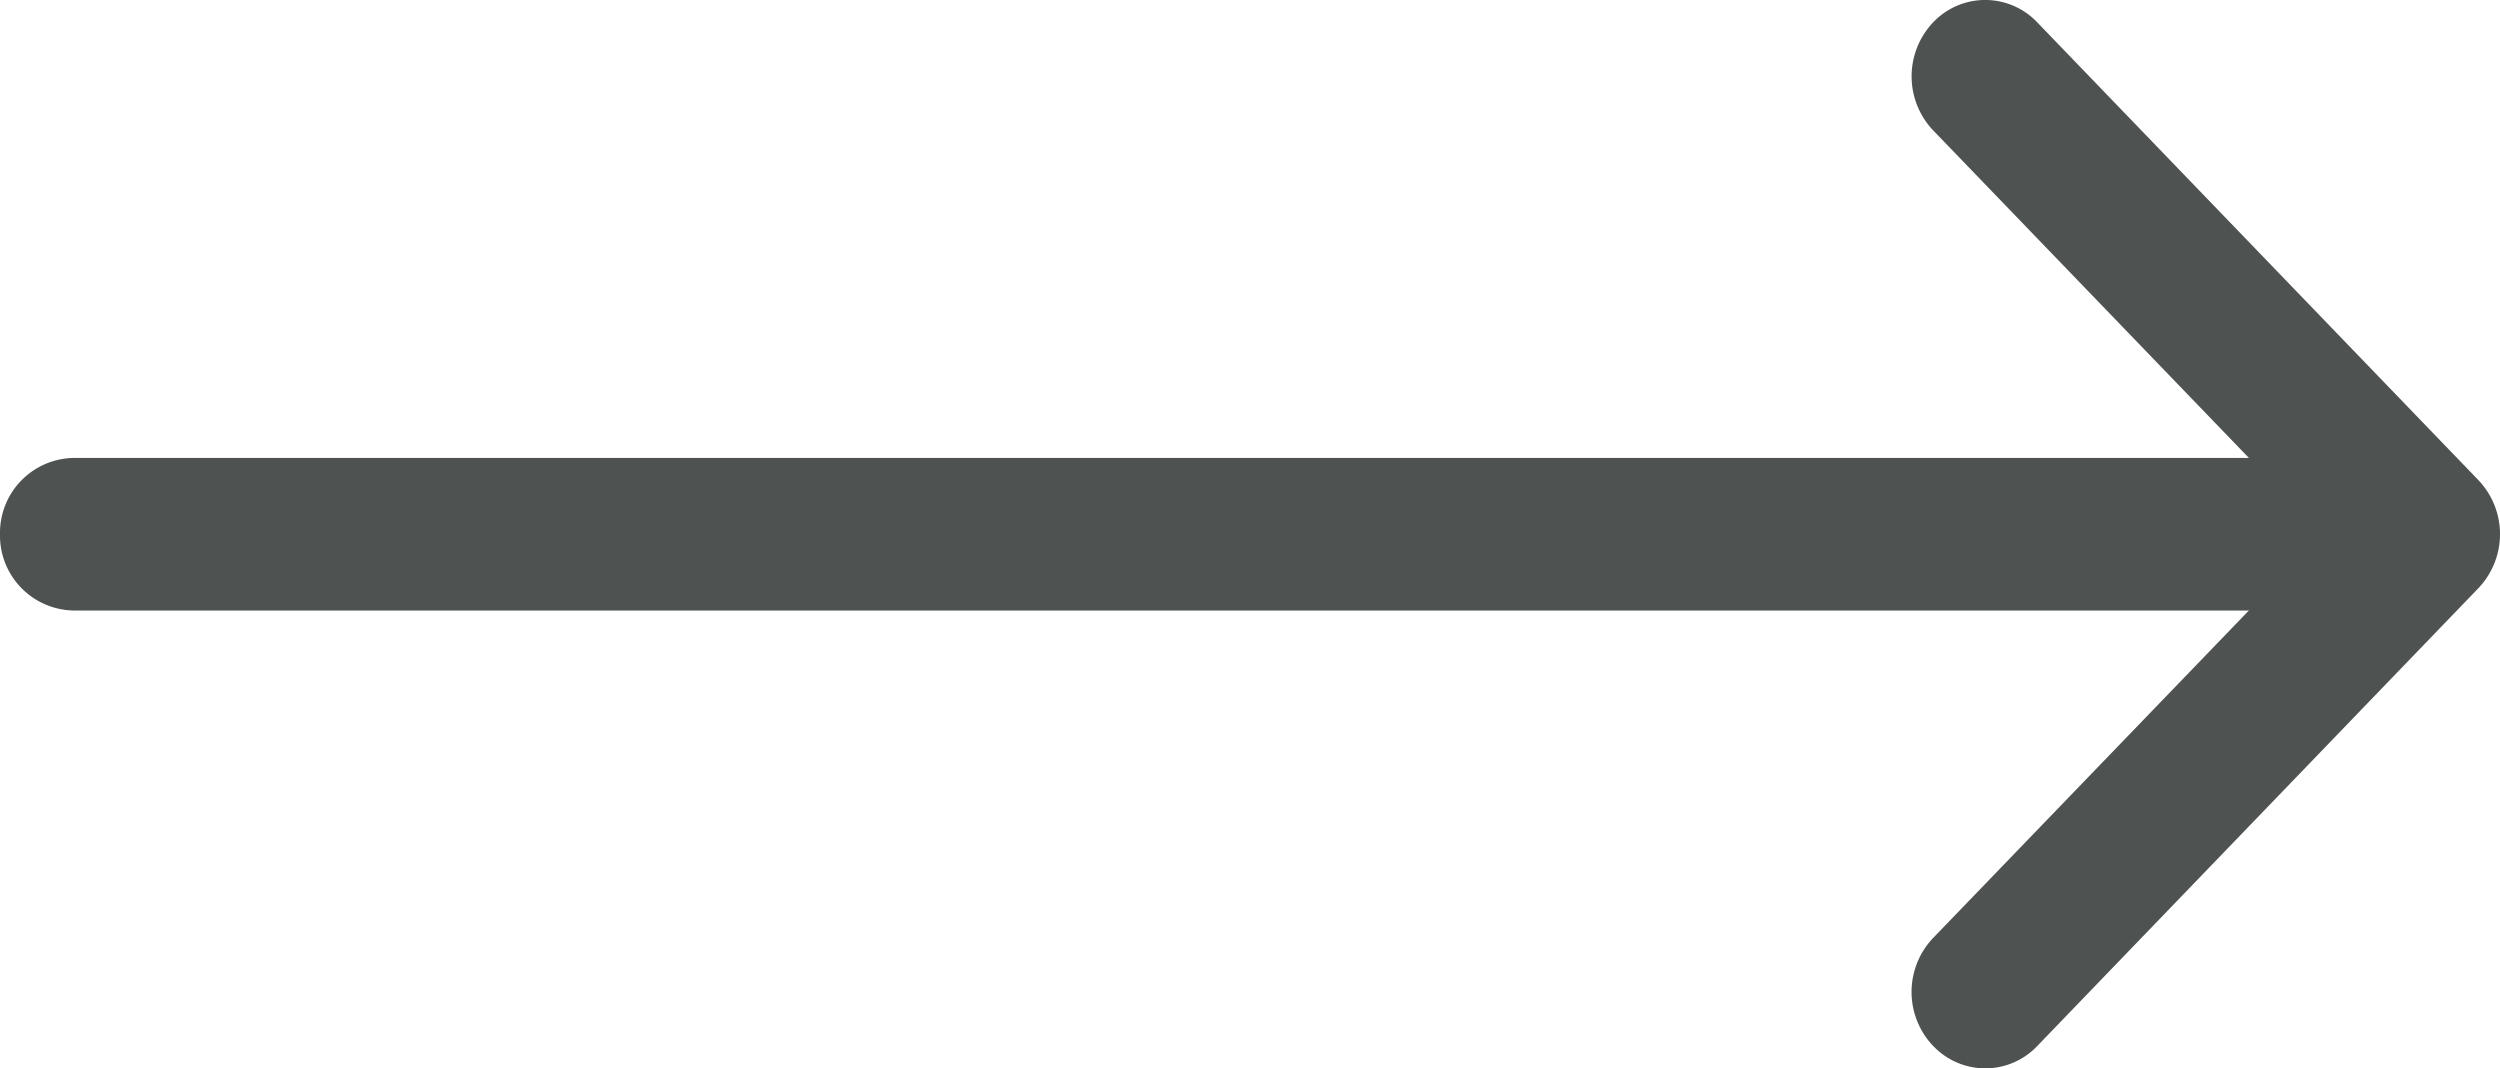
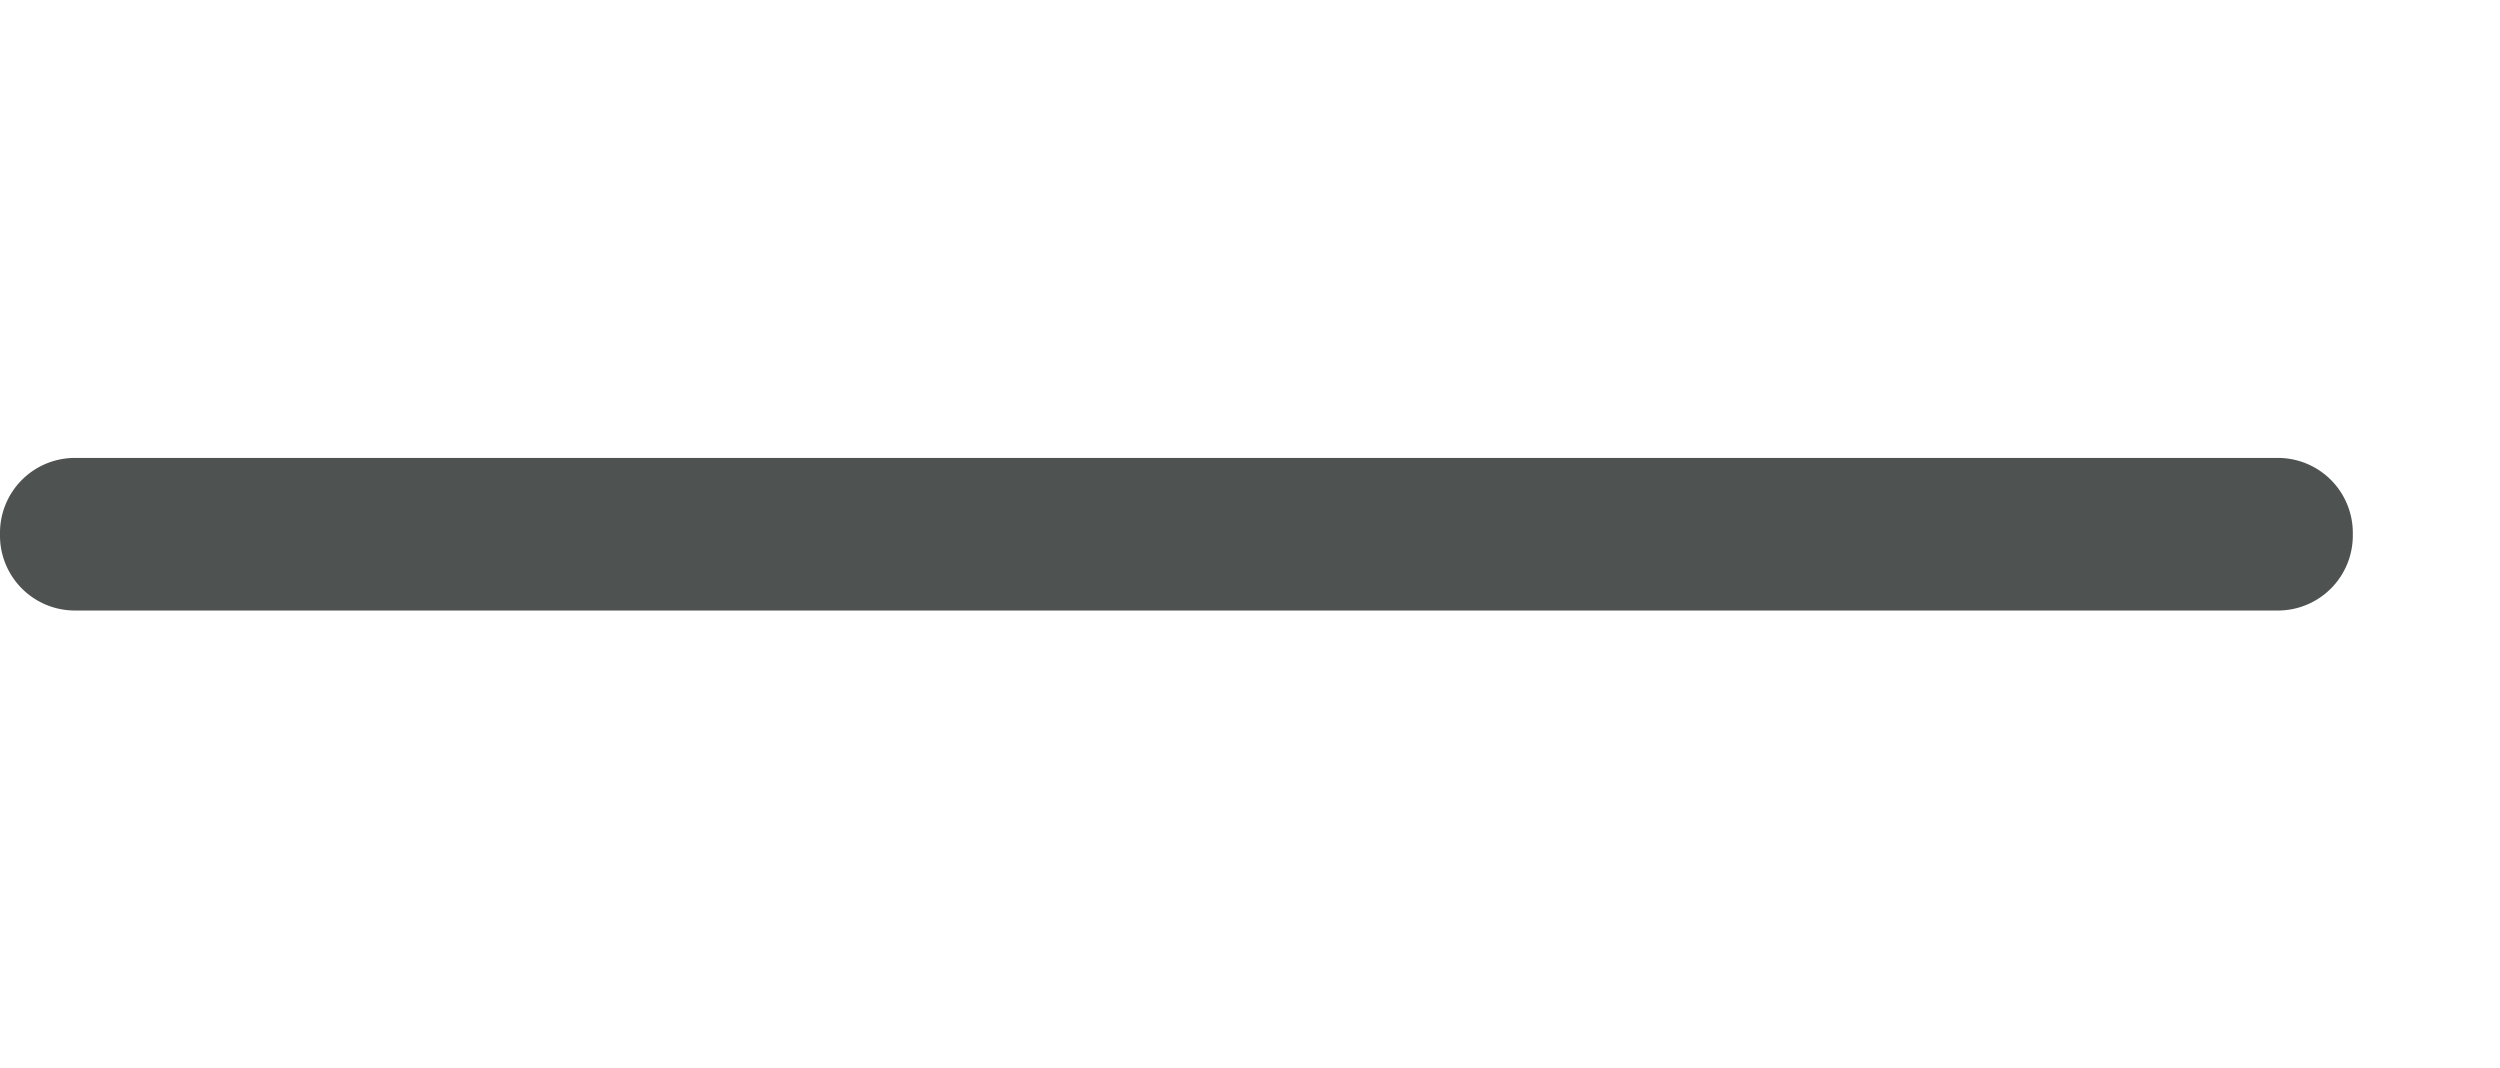
<svg xmlns="http://www.w3.org/2000/svg" width="36.703" height="15.685" viewBox="0 0 36.703 15.685">
  <g id="arrow-down-short" transform="translate(0 15.685) rotate(-90)">
-     <path id="Path_28" data-name="Path 28" d="M.329.317a1.15,1.15,0,0,1,1.586,0L7.842,6.032,13.771.317a1.152,1.152,0,0,1,1.586,0,1.053,1.053,0,0,1,0,1.528L8.636,8.322a1.15,1.15,0,0,1-1.586,0L.329,1.846a1.052,1.052,0,0,1,0-1.528Z" transform="translate(0 28.064)" fill="#4e5351" fill-rule="evenodd" />
    <path id="Path_29" data-name="Path 29" d="M1.12,0A1.1,1.1,0,0,1,2.24,1.079V33.463a1.1,1.1,0,0,1-1.12,1.079A1.1,1.1,0,0,1,0,33.463V1.079A1.1,1.1,0,0,1,1.12,0Z" transform="translate(6.722 0)" fill="#4e5351" fill-rule="evenodd" />
  </g>
</svg>